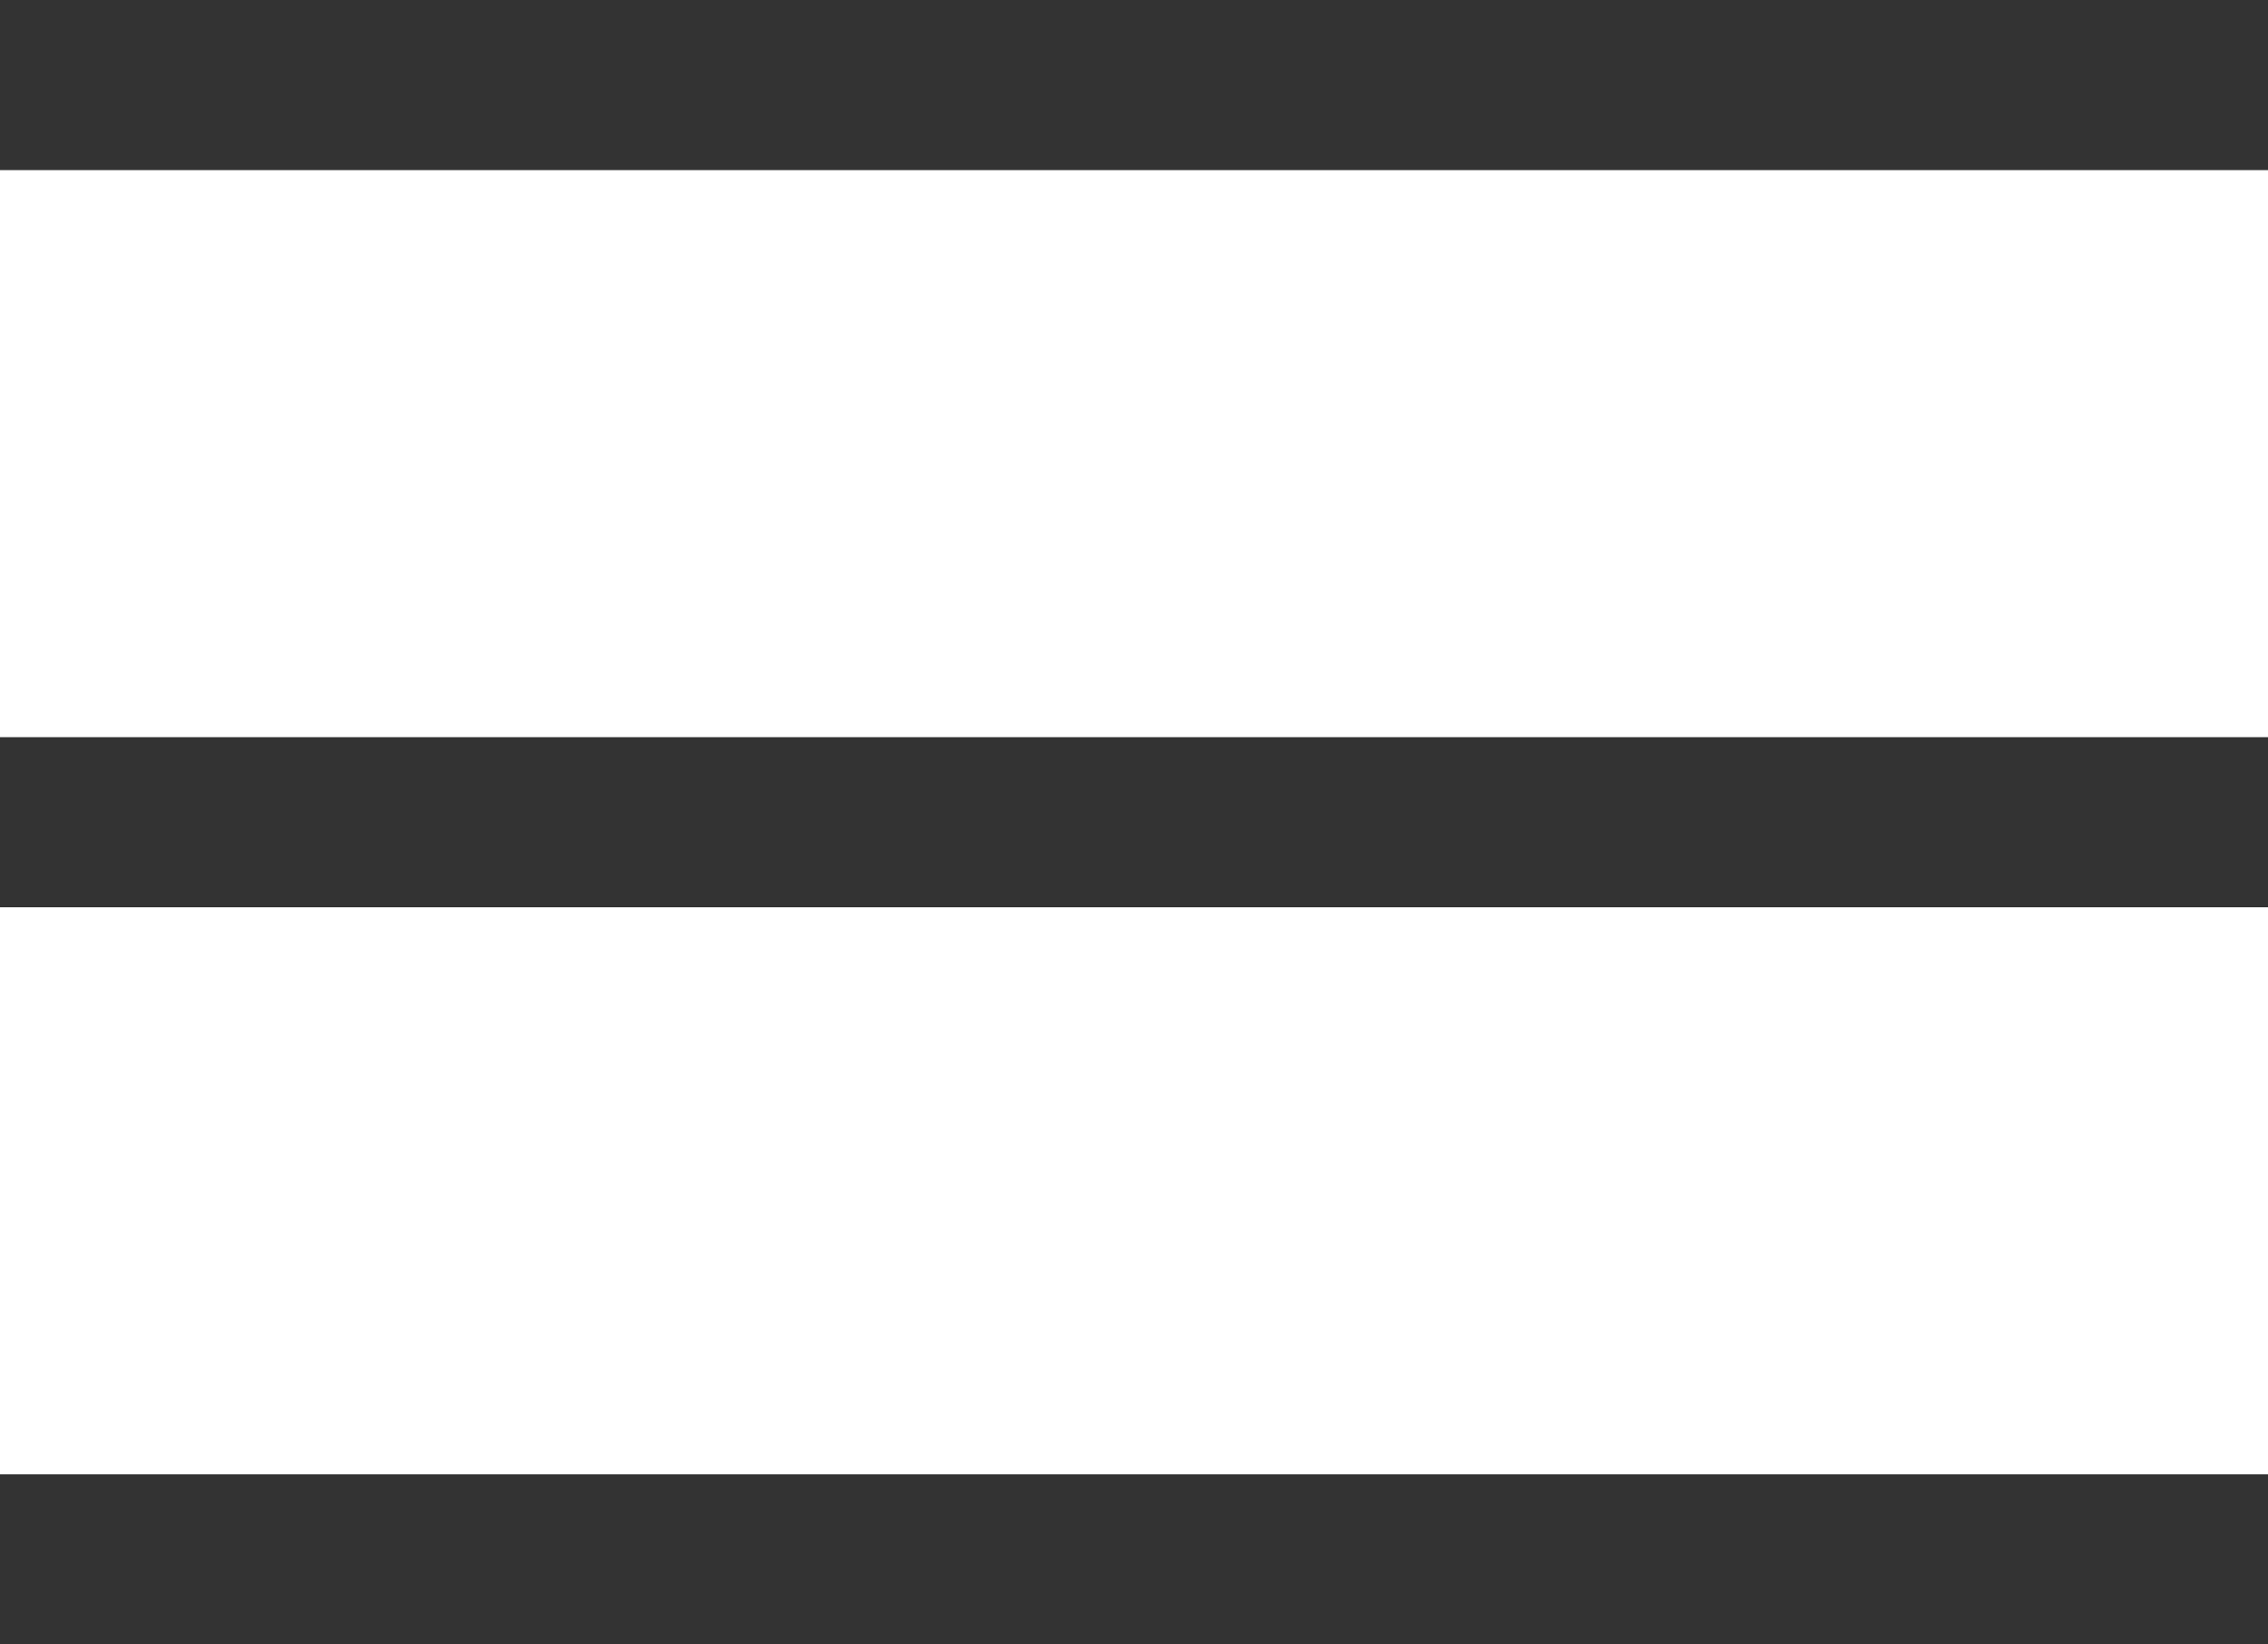
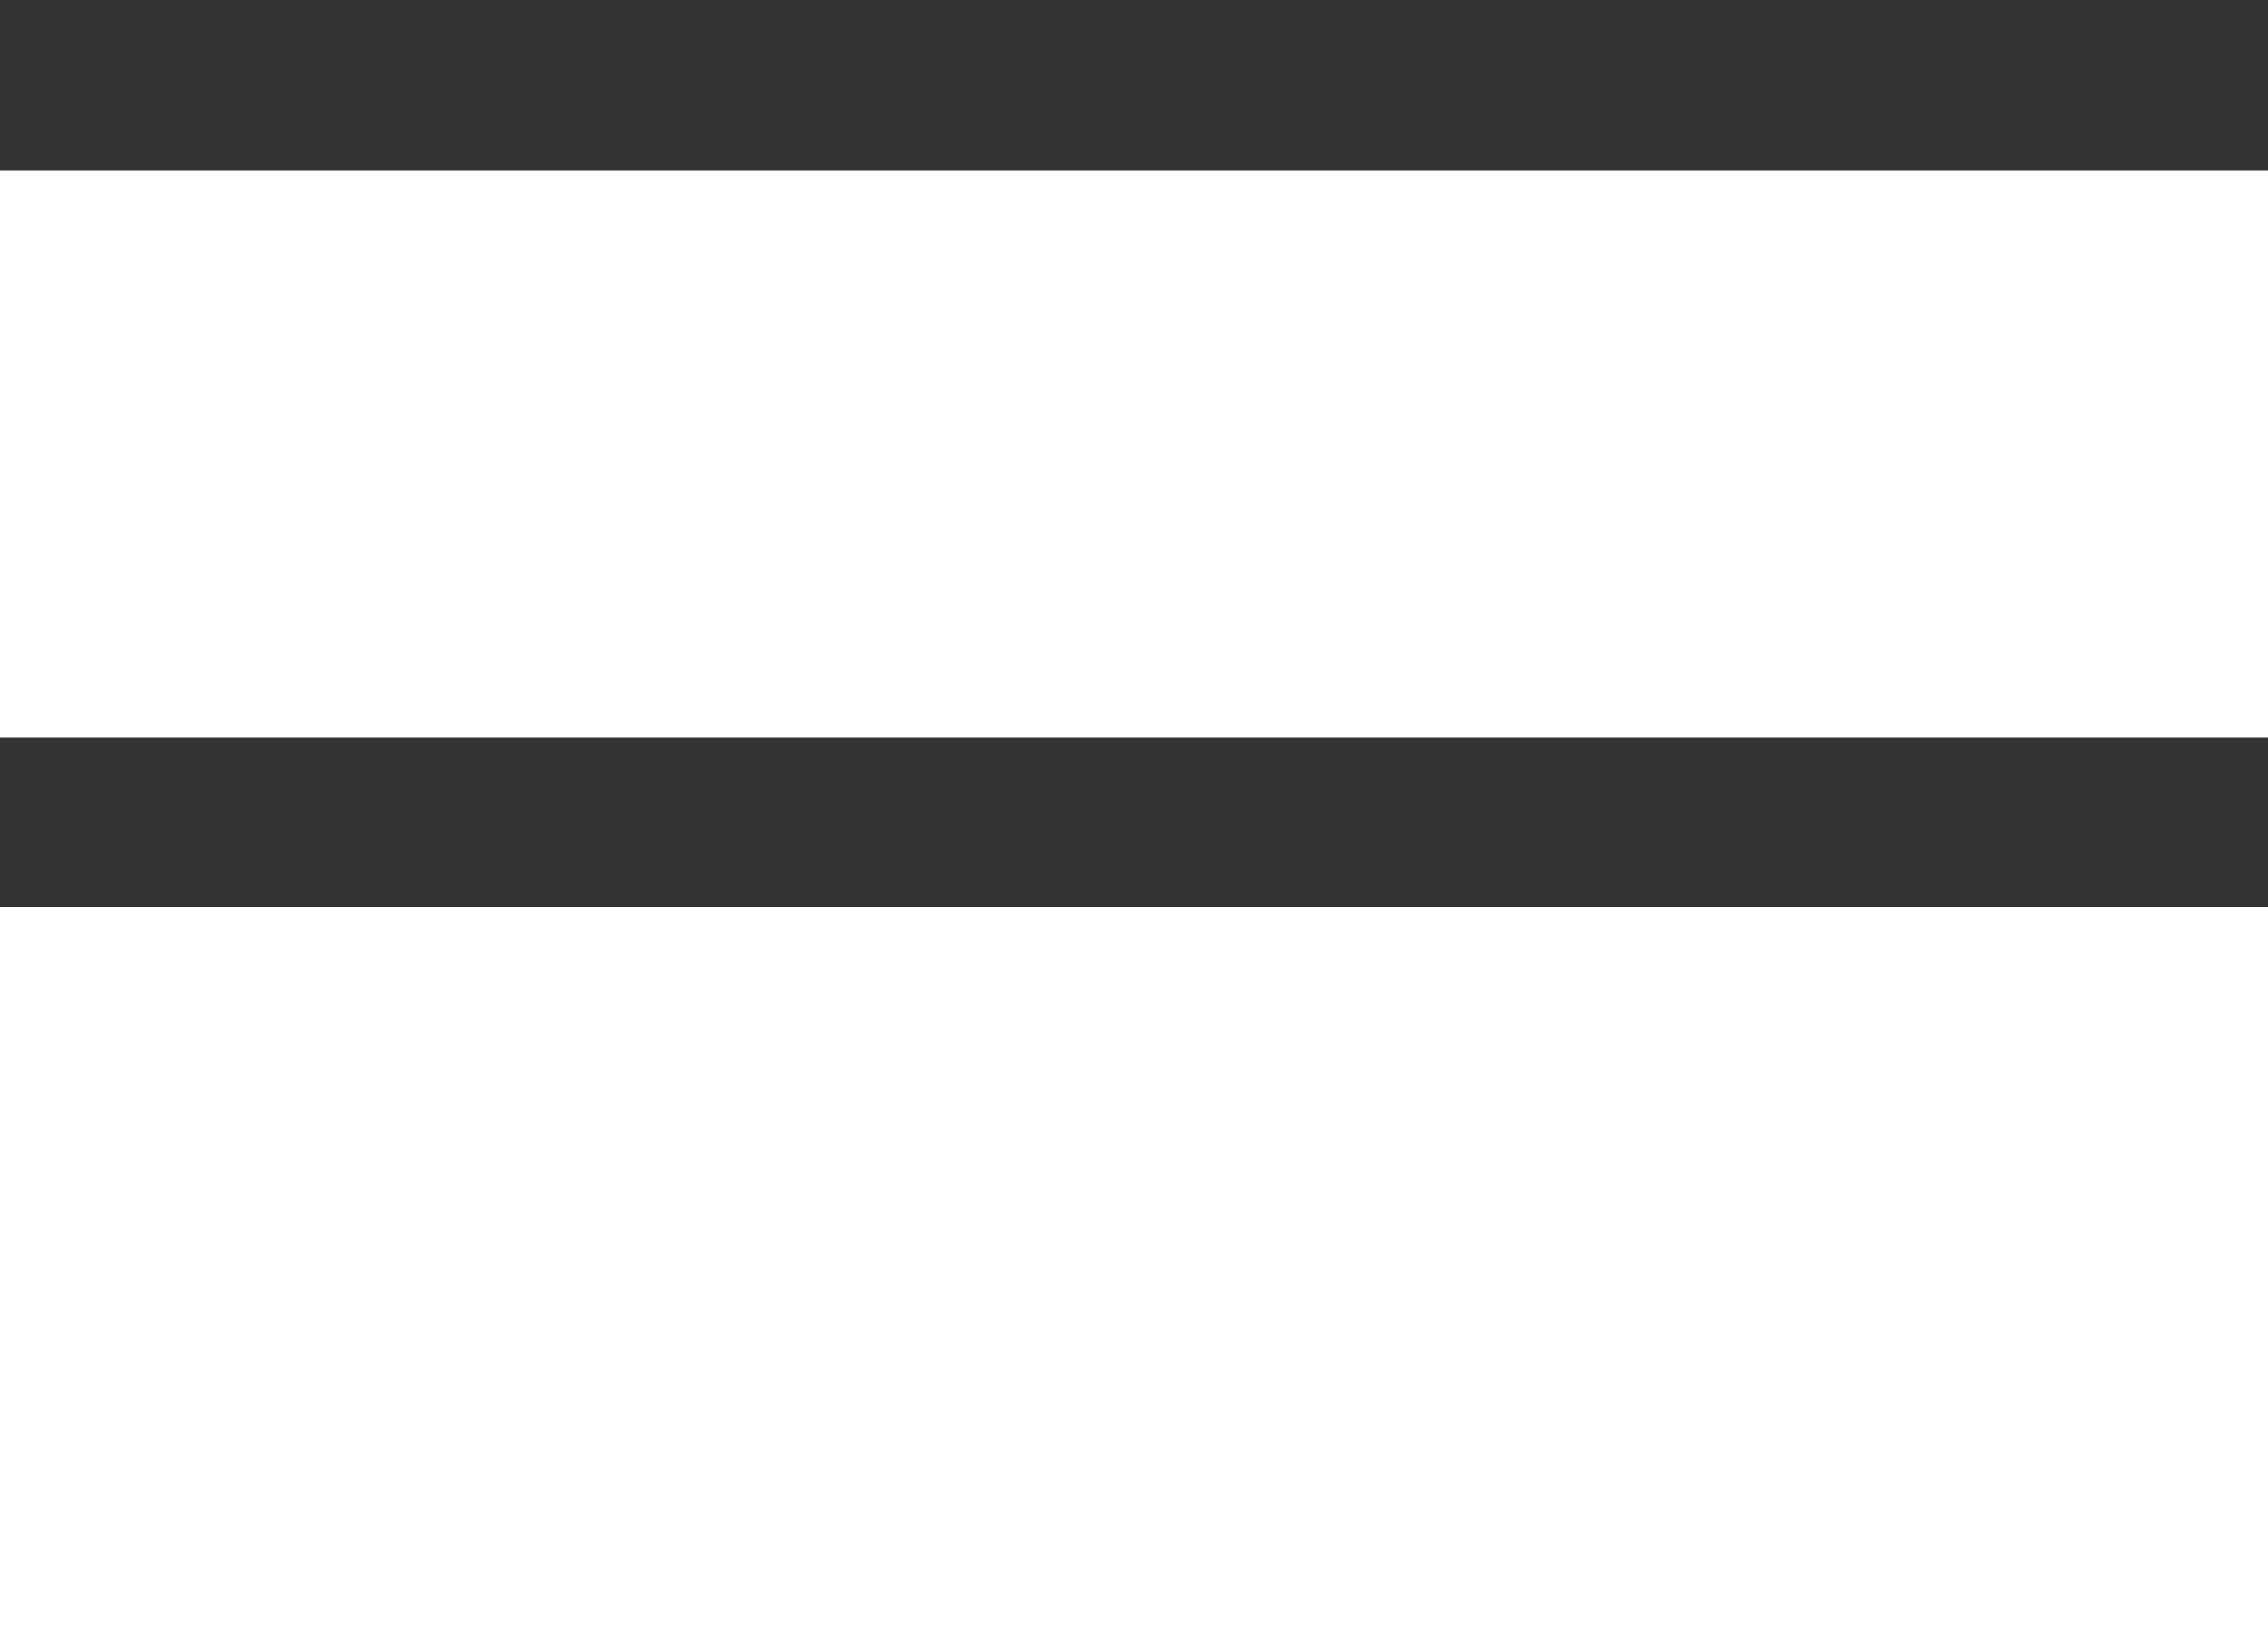
<svg xmlns="http://www.w3.org/2000/svg" width="40" height="29" viewBox="0 0 40 29" fill="none">
  <rect width="40" height="3" fill="#333333" />
  <rect y="13" width="40" height="3" fill="#333333" />
-   <rect y="26" width="40" height="3" fill="#333333" />
</svg>